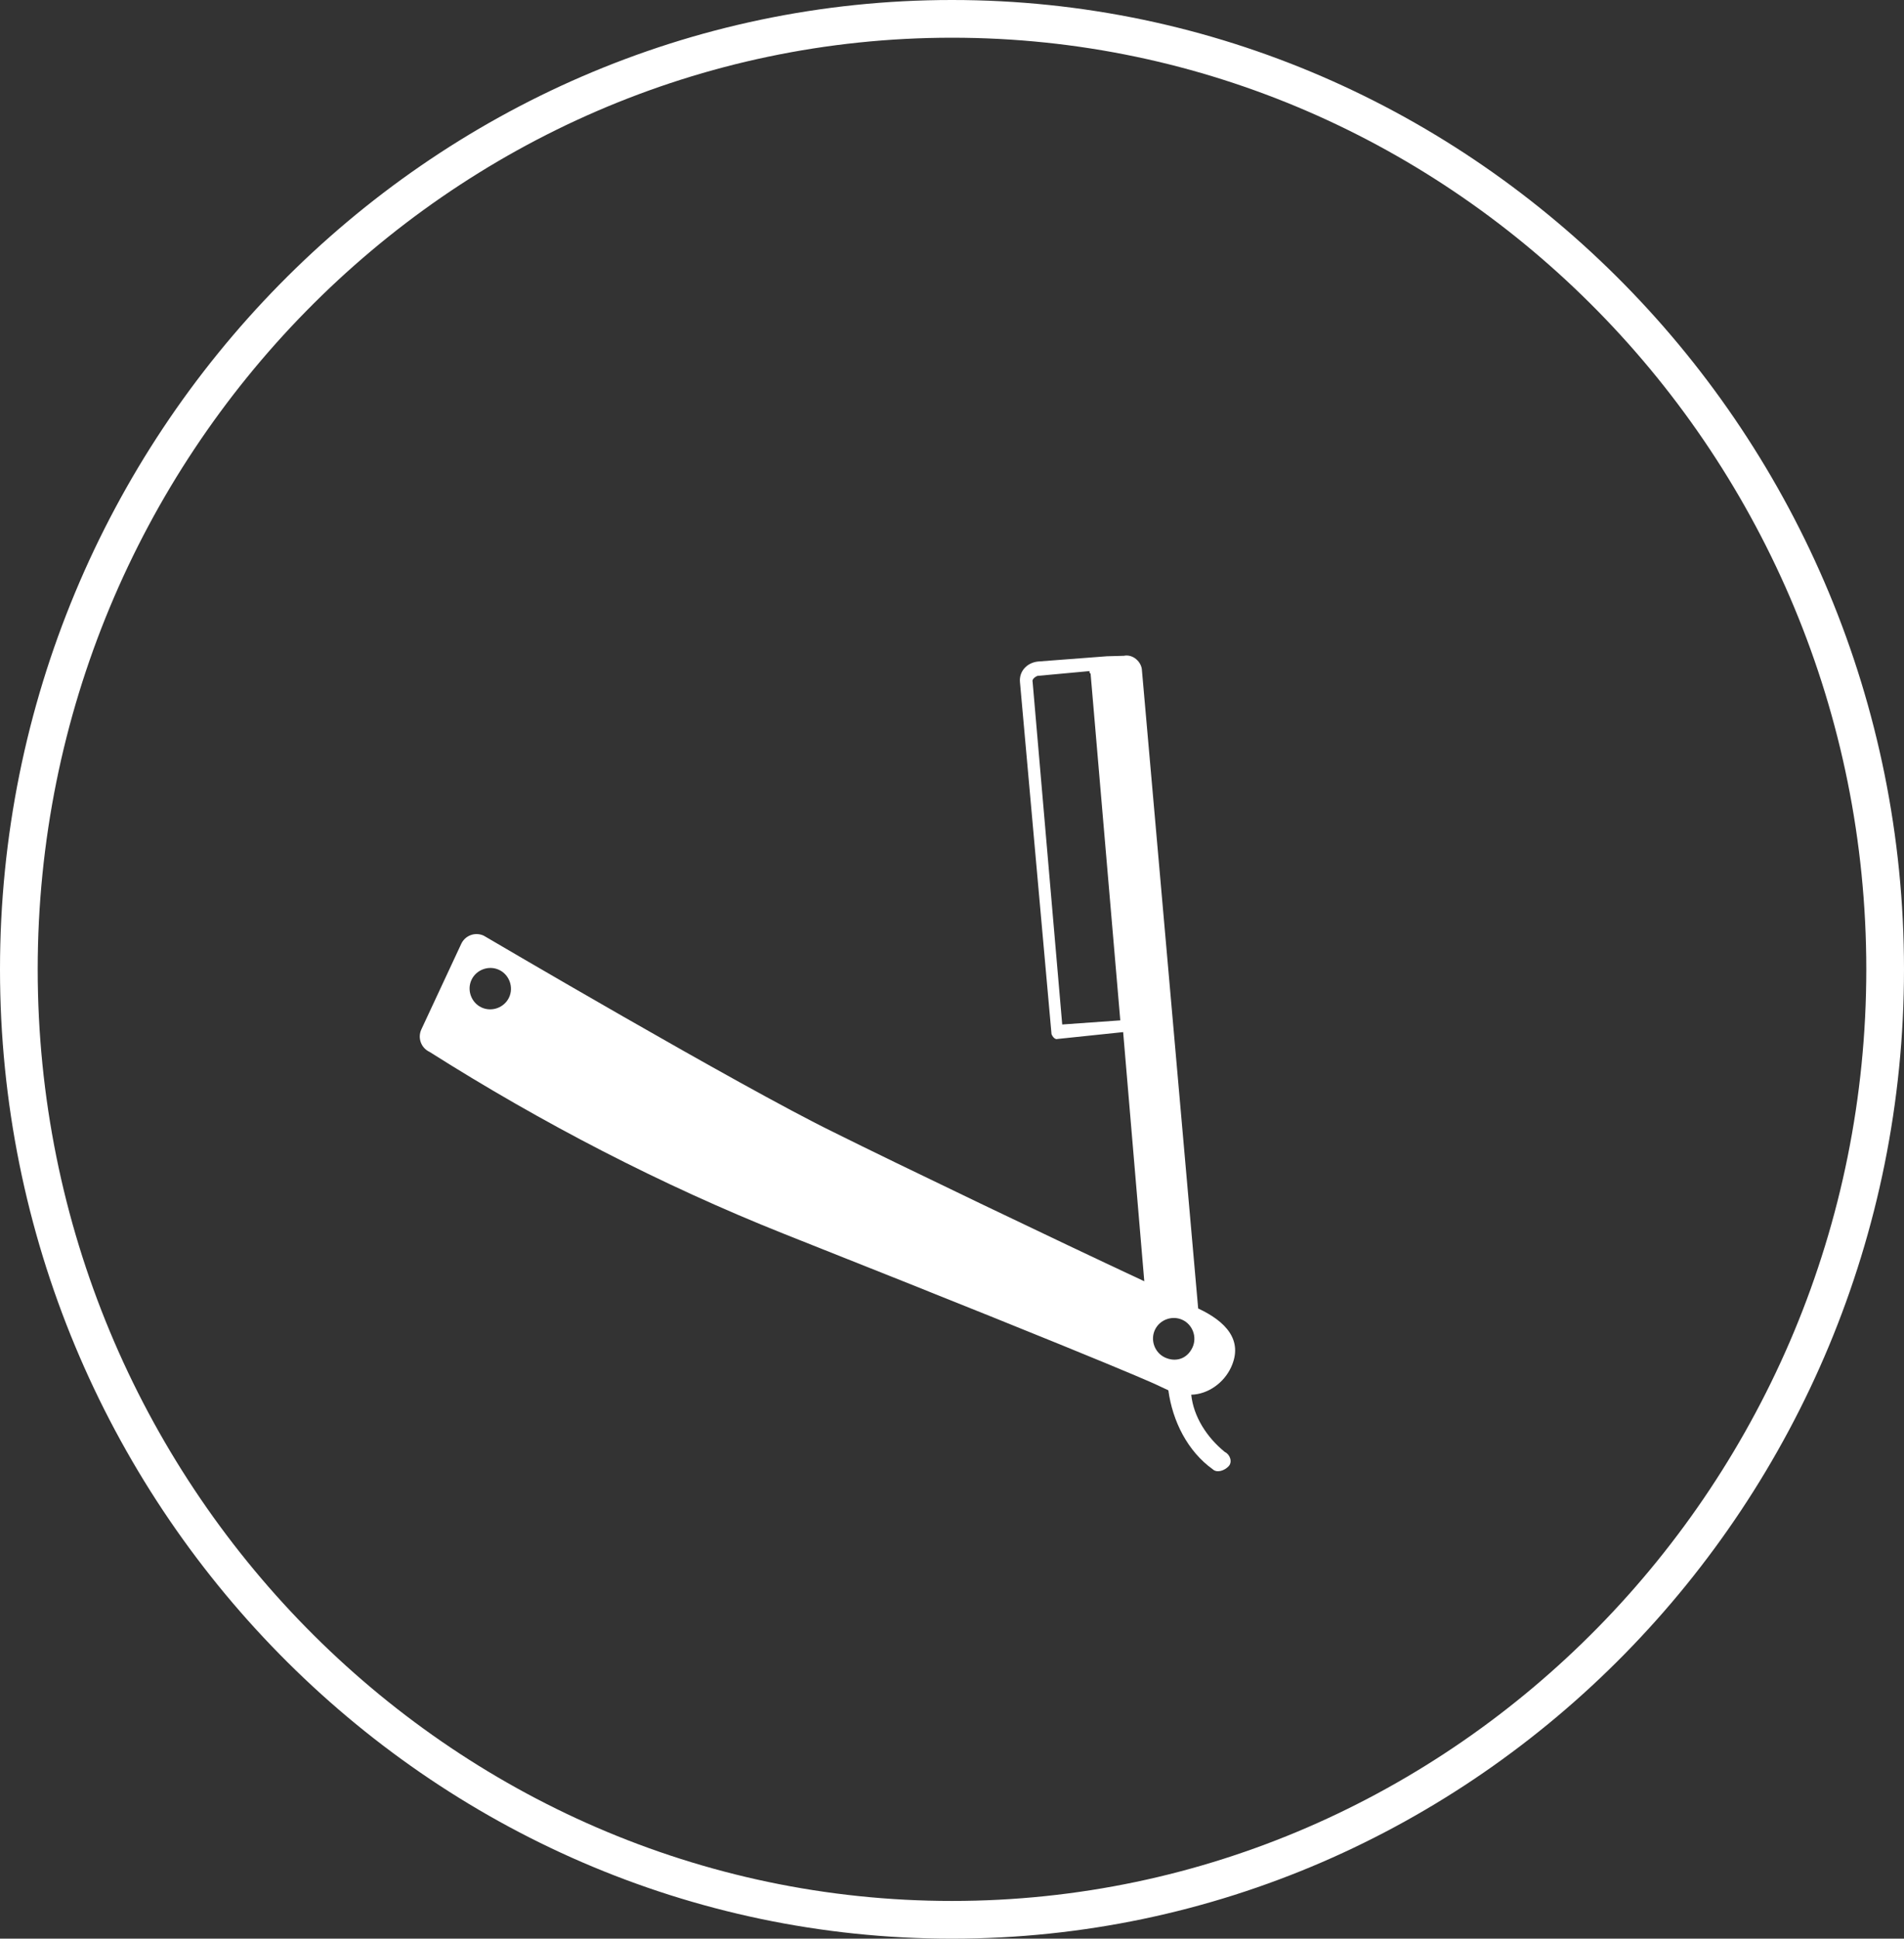
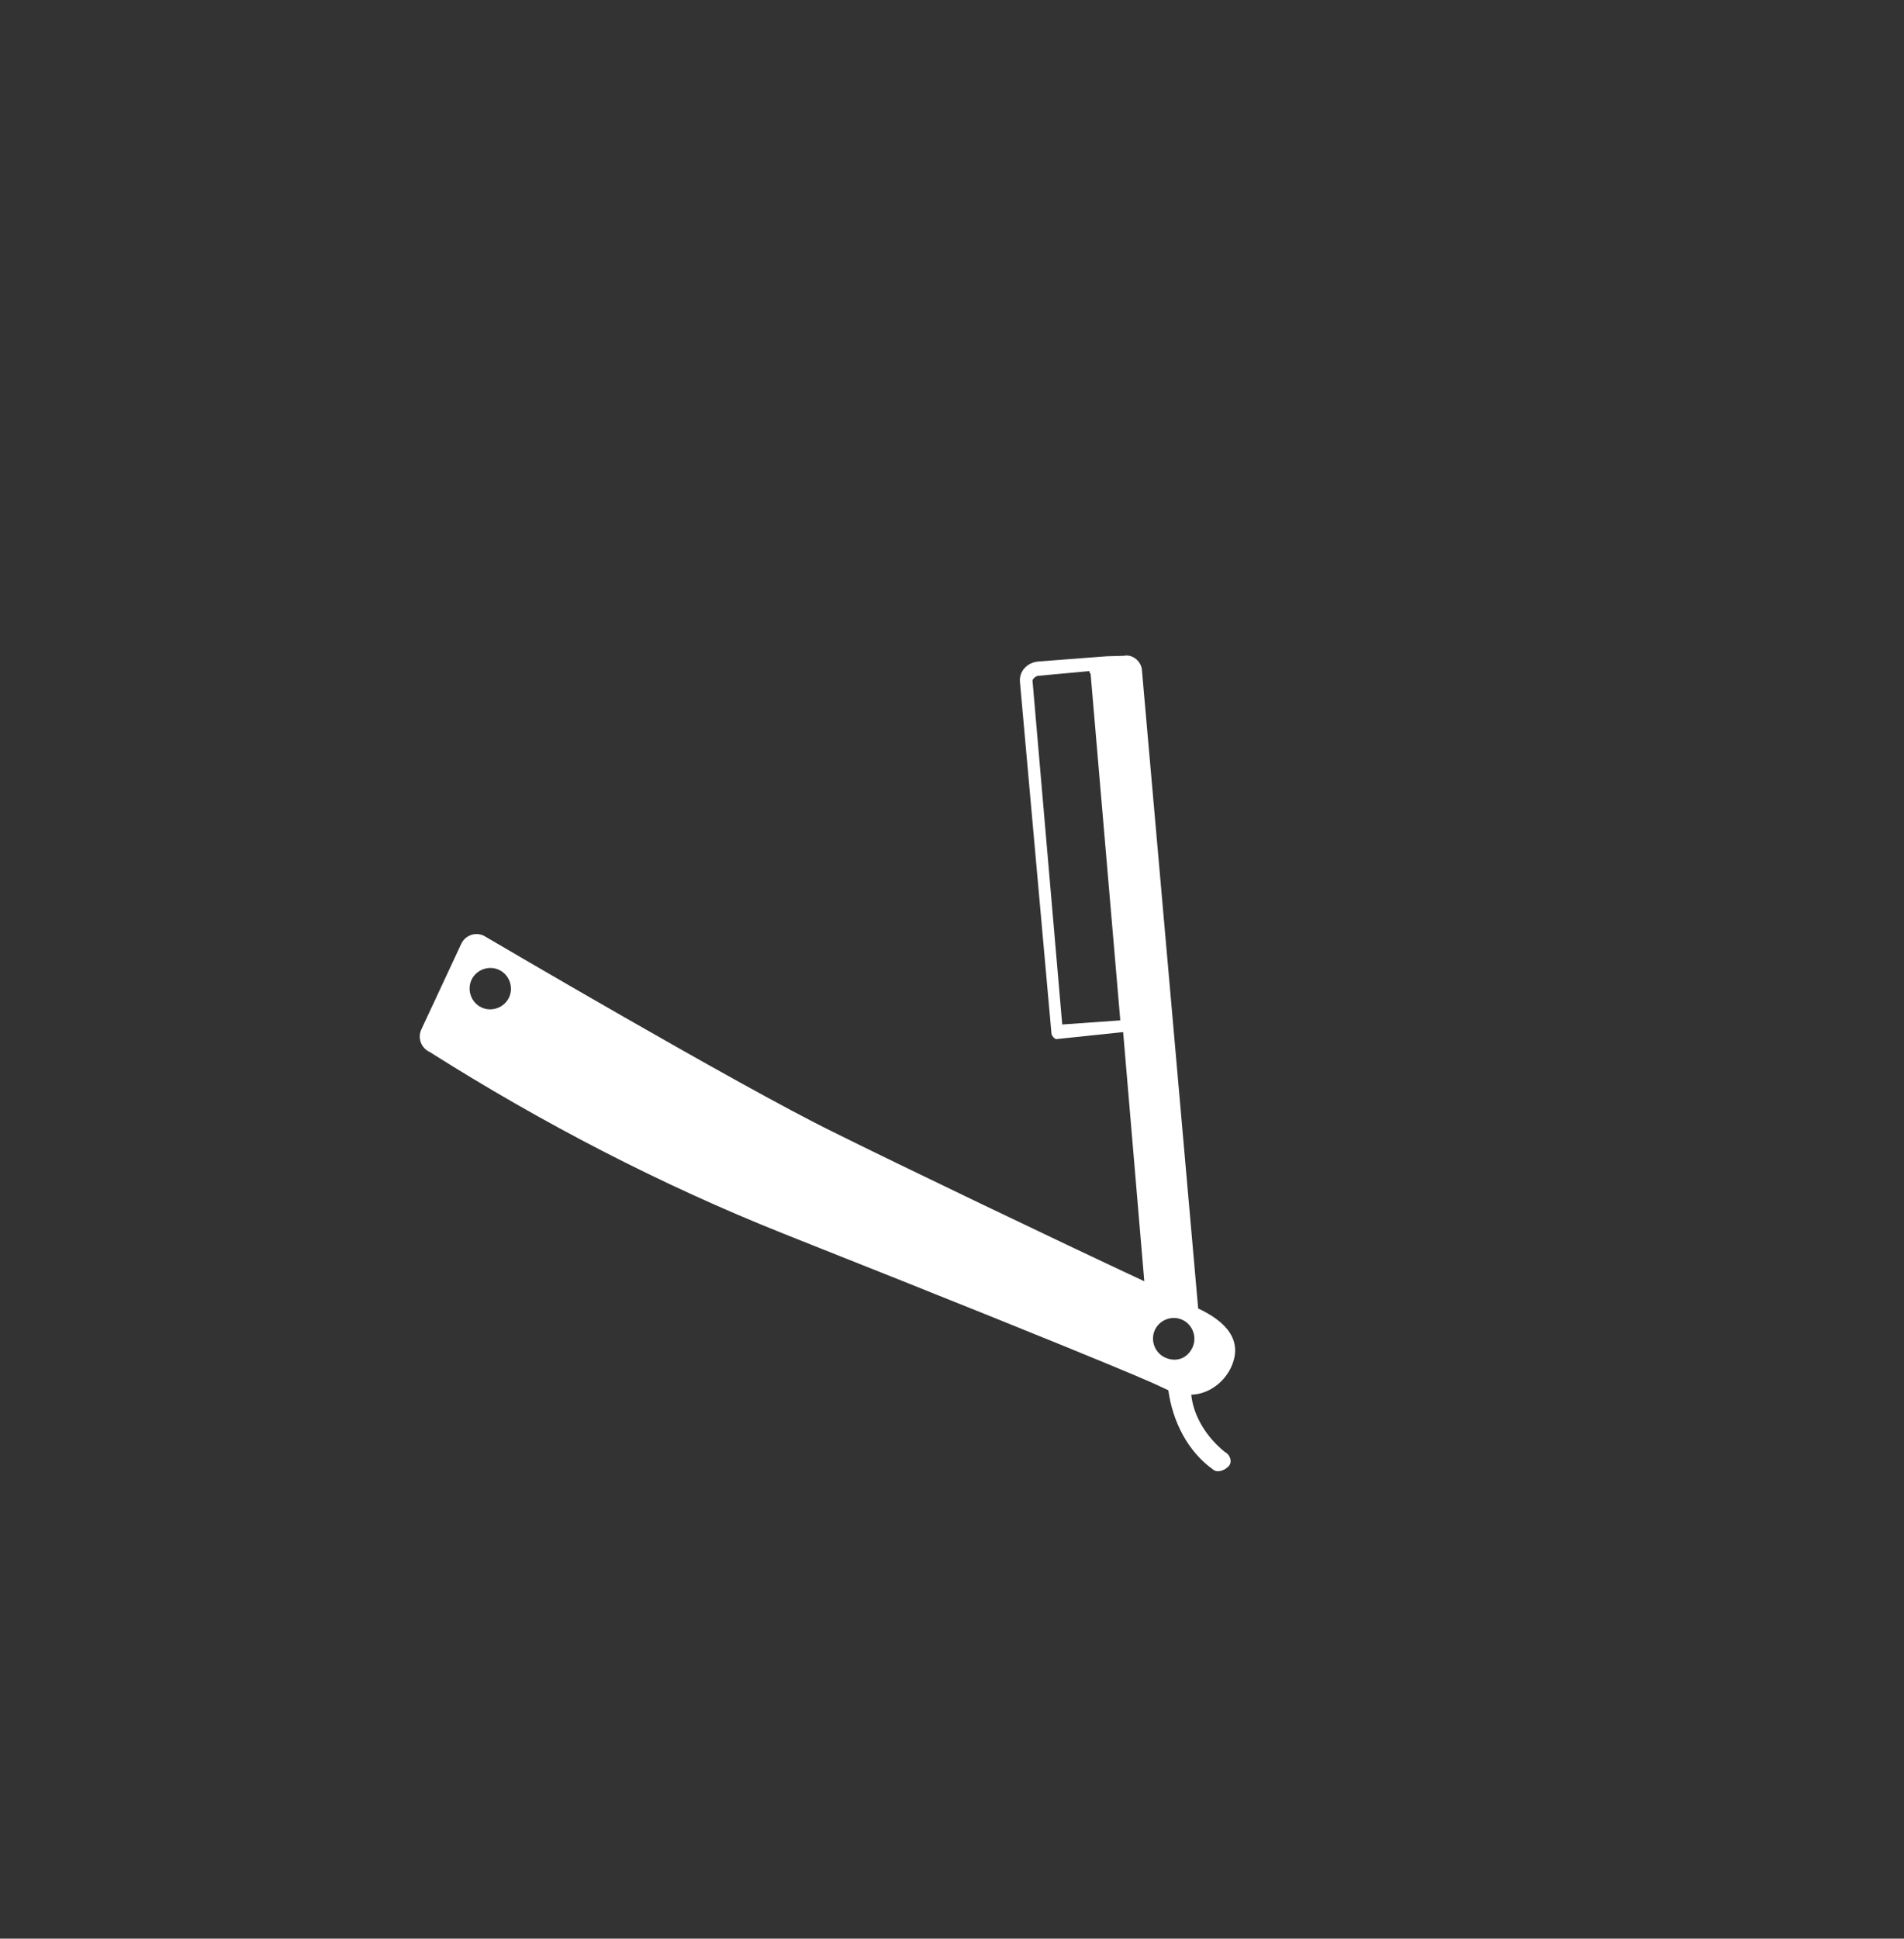
<svg xmlns="http://www.w3.org/2000/svg" version="1.1" id="Calque_1" x="0px" y="0px" viewBox="0 0 101 102.8" style="enable-background:new 0 0 101 102.8;" xml:space="preserve">
  <rect x="0" y="0" width="101" height="102.8" fill="#333333" stroke="none" />
  <style type="text/css">
	.st0{fill:#FFFFFF;}
</style>
  <g id="Groupe_1186_1_" transform="translate(-1618.516 -6791.596)">
    <g id="Ellipse_67_1_" transform="translate(1618.516 6791.596)">
-       <path class="st0" d="M50.5,102.8C22.7,102.8,0,79.7,0,51.4C0,23.1,22.7,0,50.5,0C78.3,0,101,23.1,101,51.4    C101,79.7,78.3,102.8,50.5,102.8z M50.5,2C23.8,2,2,24.2,2,51.4s21.8,49.4,48.5,49.4S99,78.6,99,51.4S77.2,2,50.5,2z" />
-     </g>
+       </g>
    <g id="Groupe_1187_1_" transform="translate(1207.592 5942.721) rotate(25)">
      <path id="Tracé_1389_1_" class="st0" d="M822.6,638c-1.2-0.3-2.3-1-2.9-2c0.8-0.4,1.3-1.3,1.3-2.2l0,0c0-1.6-1.3-2.1-2.9-2.1h0    l-17-29.4c-0.2-0.4-0.8-0.6-1.2-0.3l-0.8,0.4l0,0l-3.2,1.8c-0.5,0.3-0.7,0.9-0.4,1.4l9.4,16.2c0.1,0.1,0.3,0.2,0.4,0.1l3-1.8    l6.6,11.5c-5,0-14.5-0.1-18.3-0.2c-5.5-0.1-21.2-1.6-21.2-1.6c-0.5,0-0.9,0.4-0.9,0.9v5c0,0.5,0.4,0.9,0.9,0.9    c7,0.9,14.1,1.2,21.1,0.8c20.4-1.2,21.5-1.1,21.5-1.1c0.2,0,0.3,0,0.5,0c0.9,1.4,2.3,2.5,3.9,2.8c0.3,0.1,0.6-0.2,0.7-0.5    S822.9,638,822.6,638L822.6,638z M805.2,621.1l-9.1-15.8c-0.1-0.1,0-0.3,0.1-0.4l0,0l2.4-1.4c0,0,0,0.1,0.1,0.1l9.2,16    L805.2,621.1z M778,632.2c0,0.6-0.5,1.1-1.1,1.1l0,0c-0.6,0-1.1-0.5-1.1-1.1l0,0c0-0.6,0.5-1.1,1.1-1.1l0,0    C777.5,631.1,778,631.6,778,632.2z M817.6,634.8c-0.6,0-1.1-0.5-1.1-1.1s0.5-1.1,1.1-1.1s1.1,0.5,1.1,1.1v0    C818.7,634.4,818.2,634.8,817.6,634.8L817.6,634.8z" />
    </g>
  </g>
</svg>